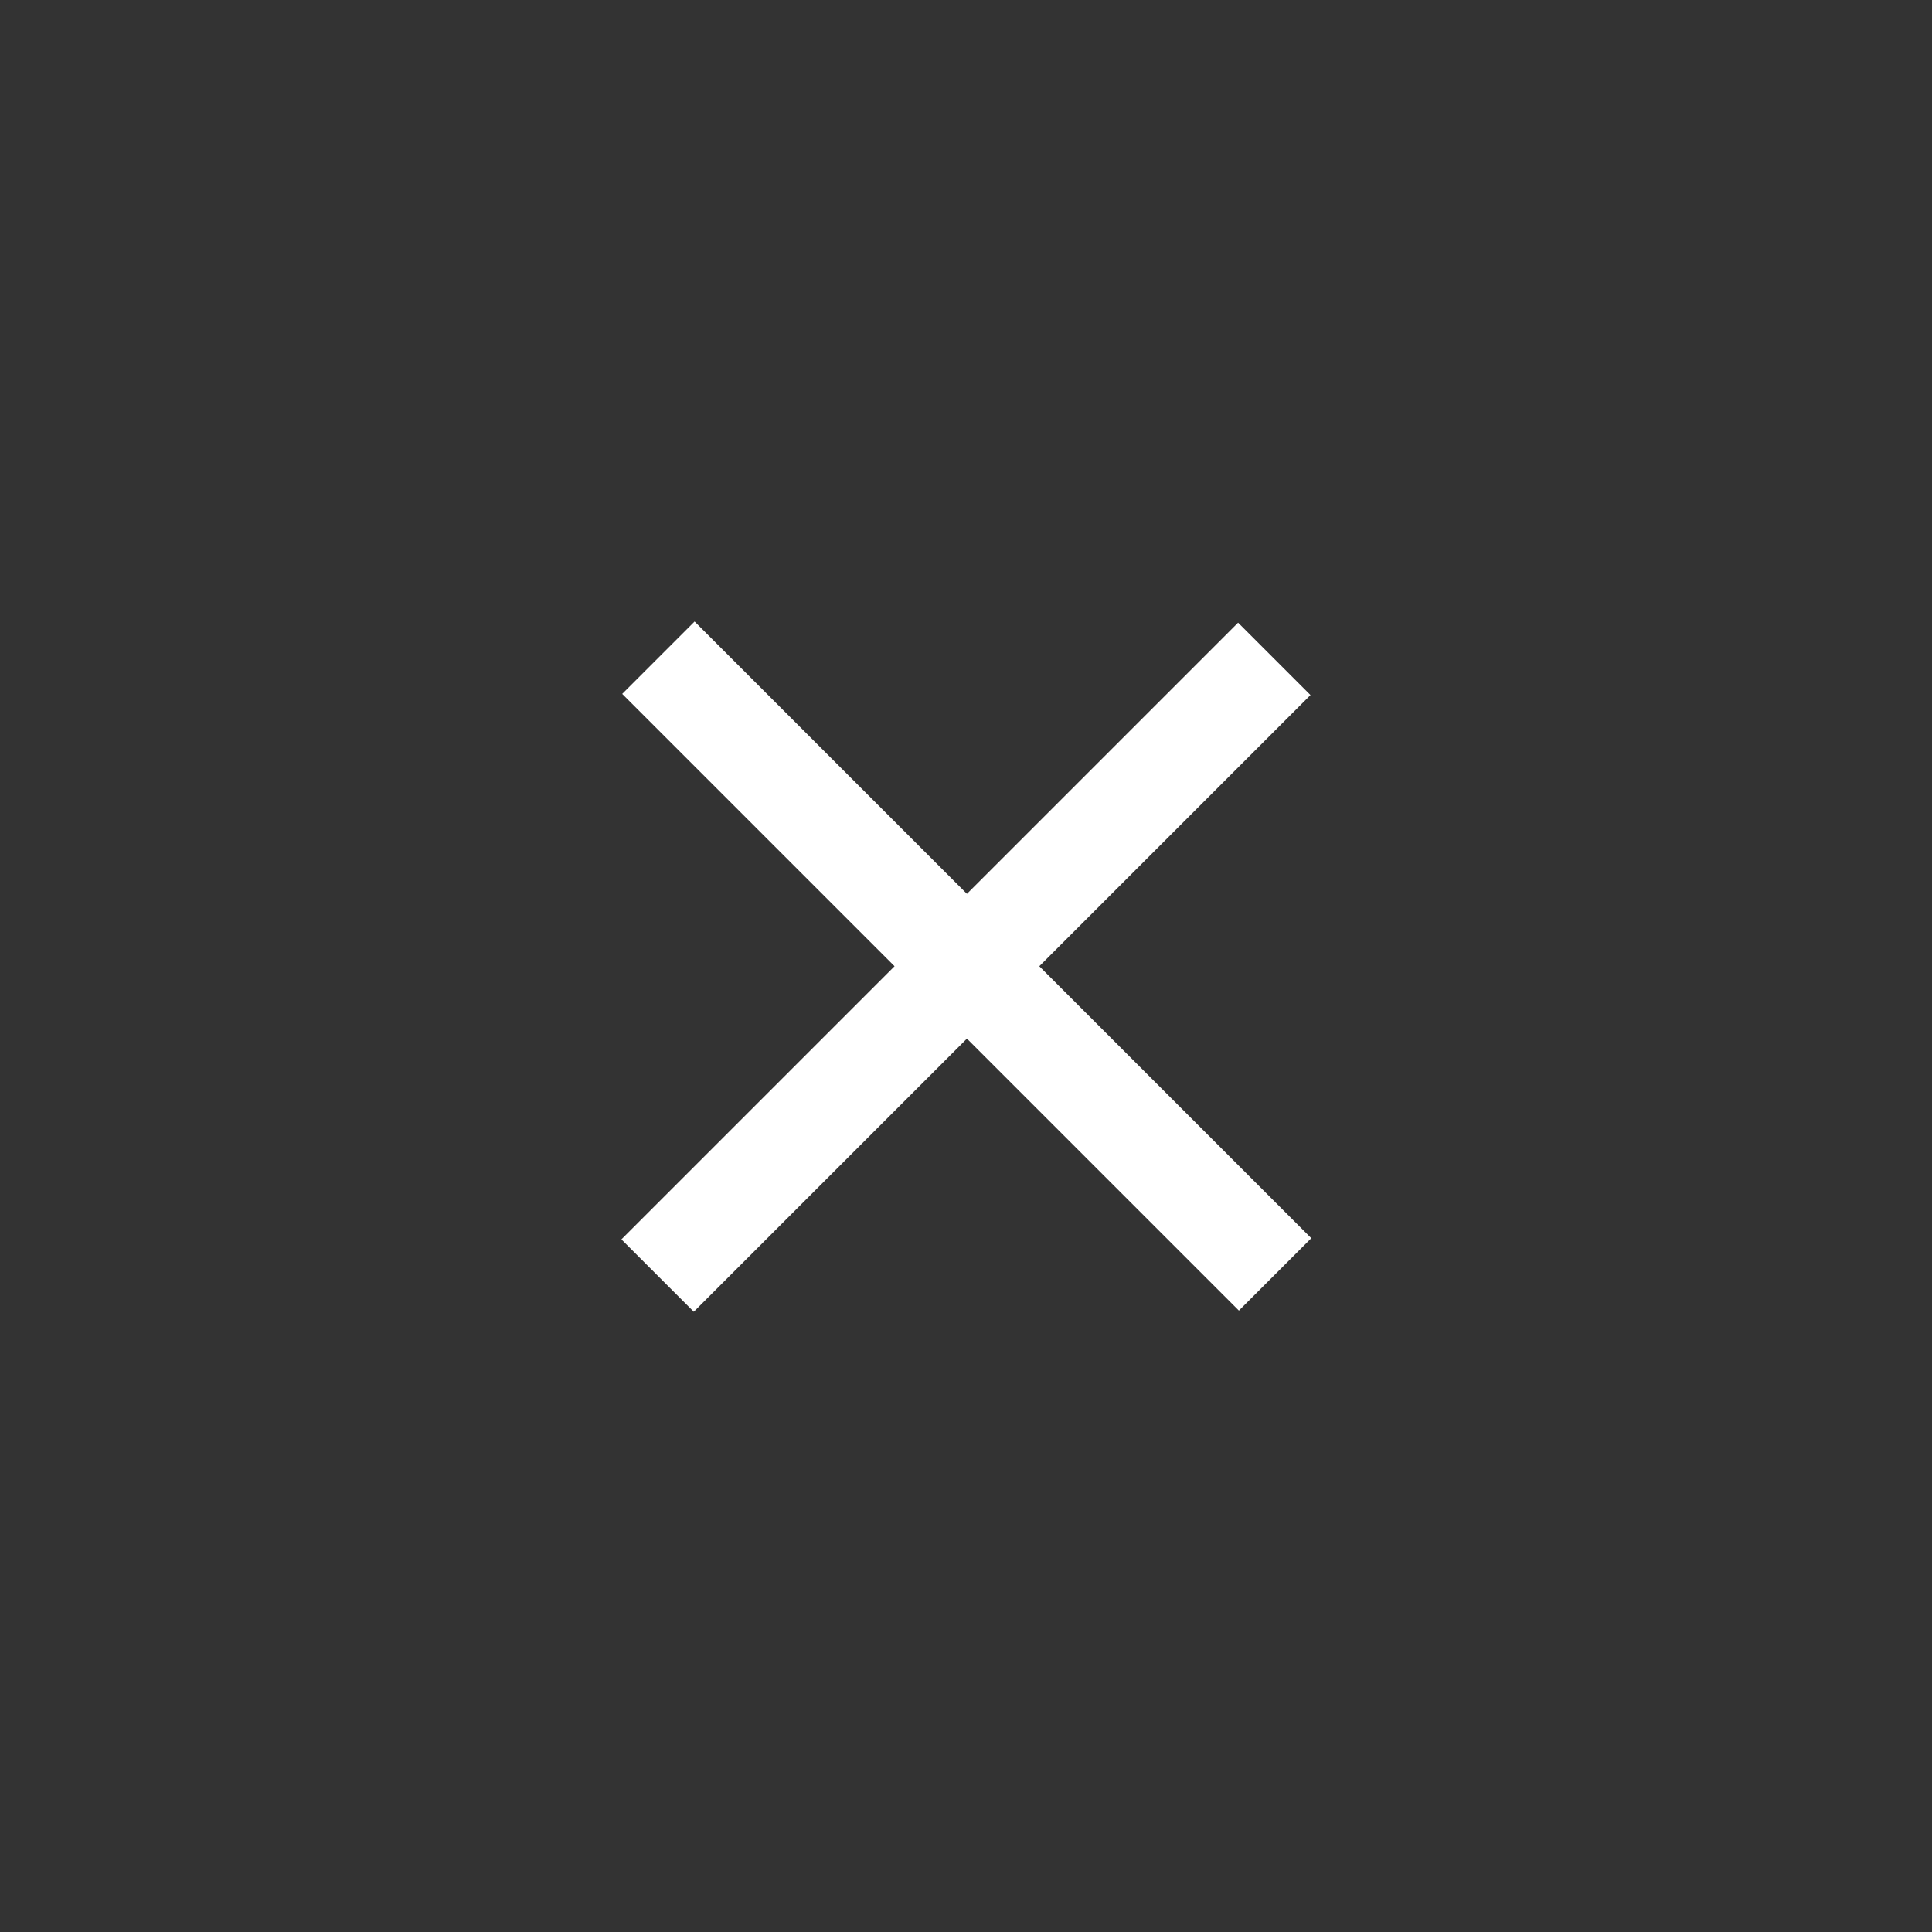
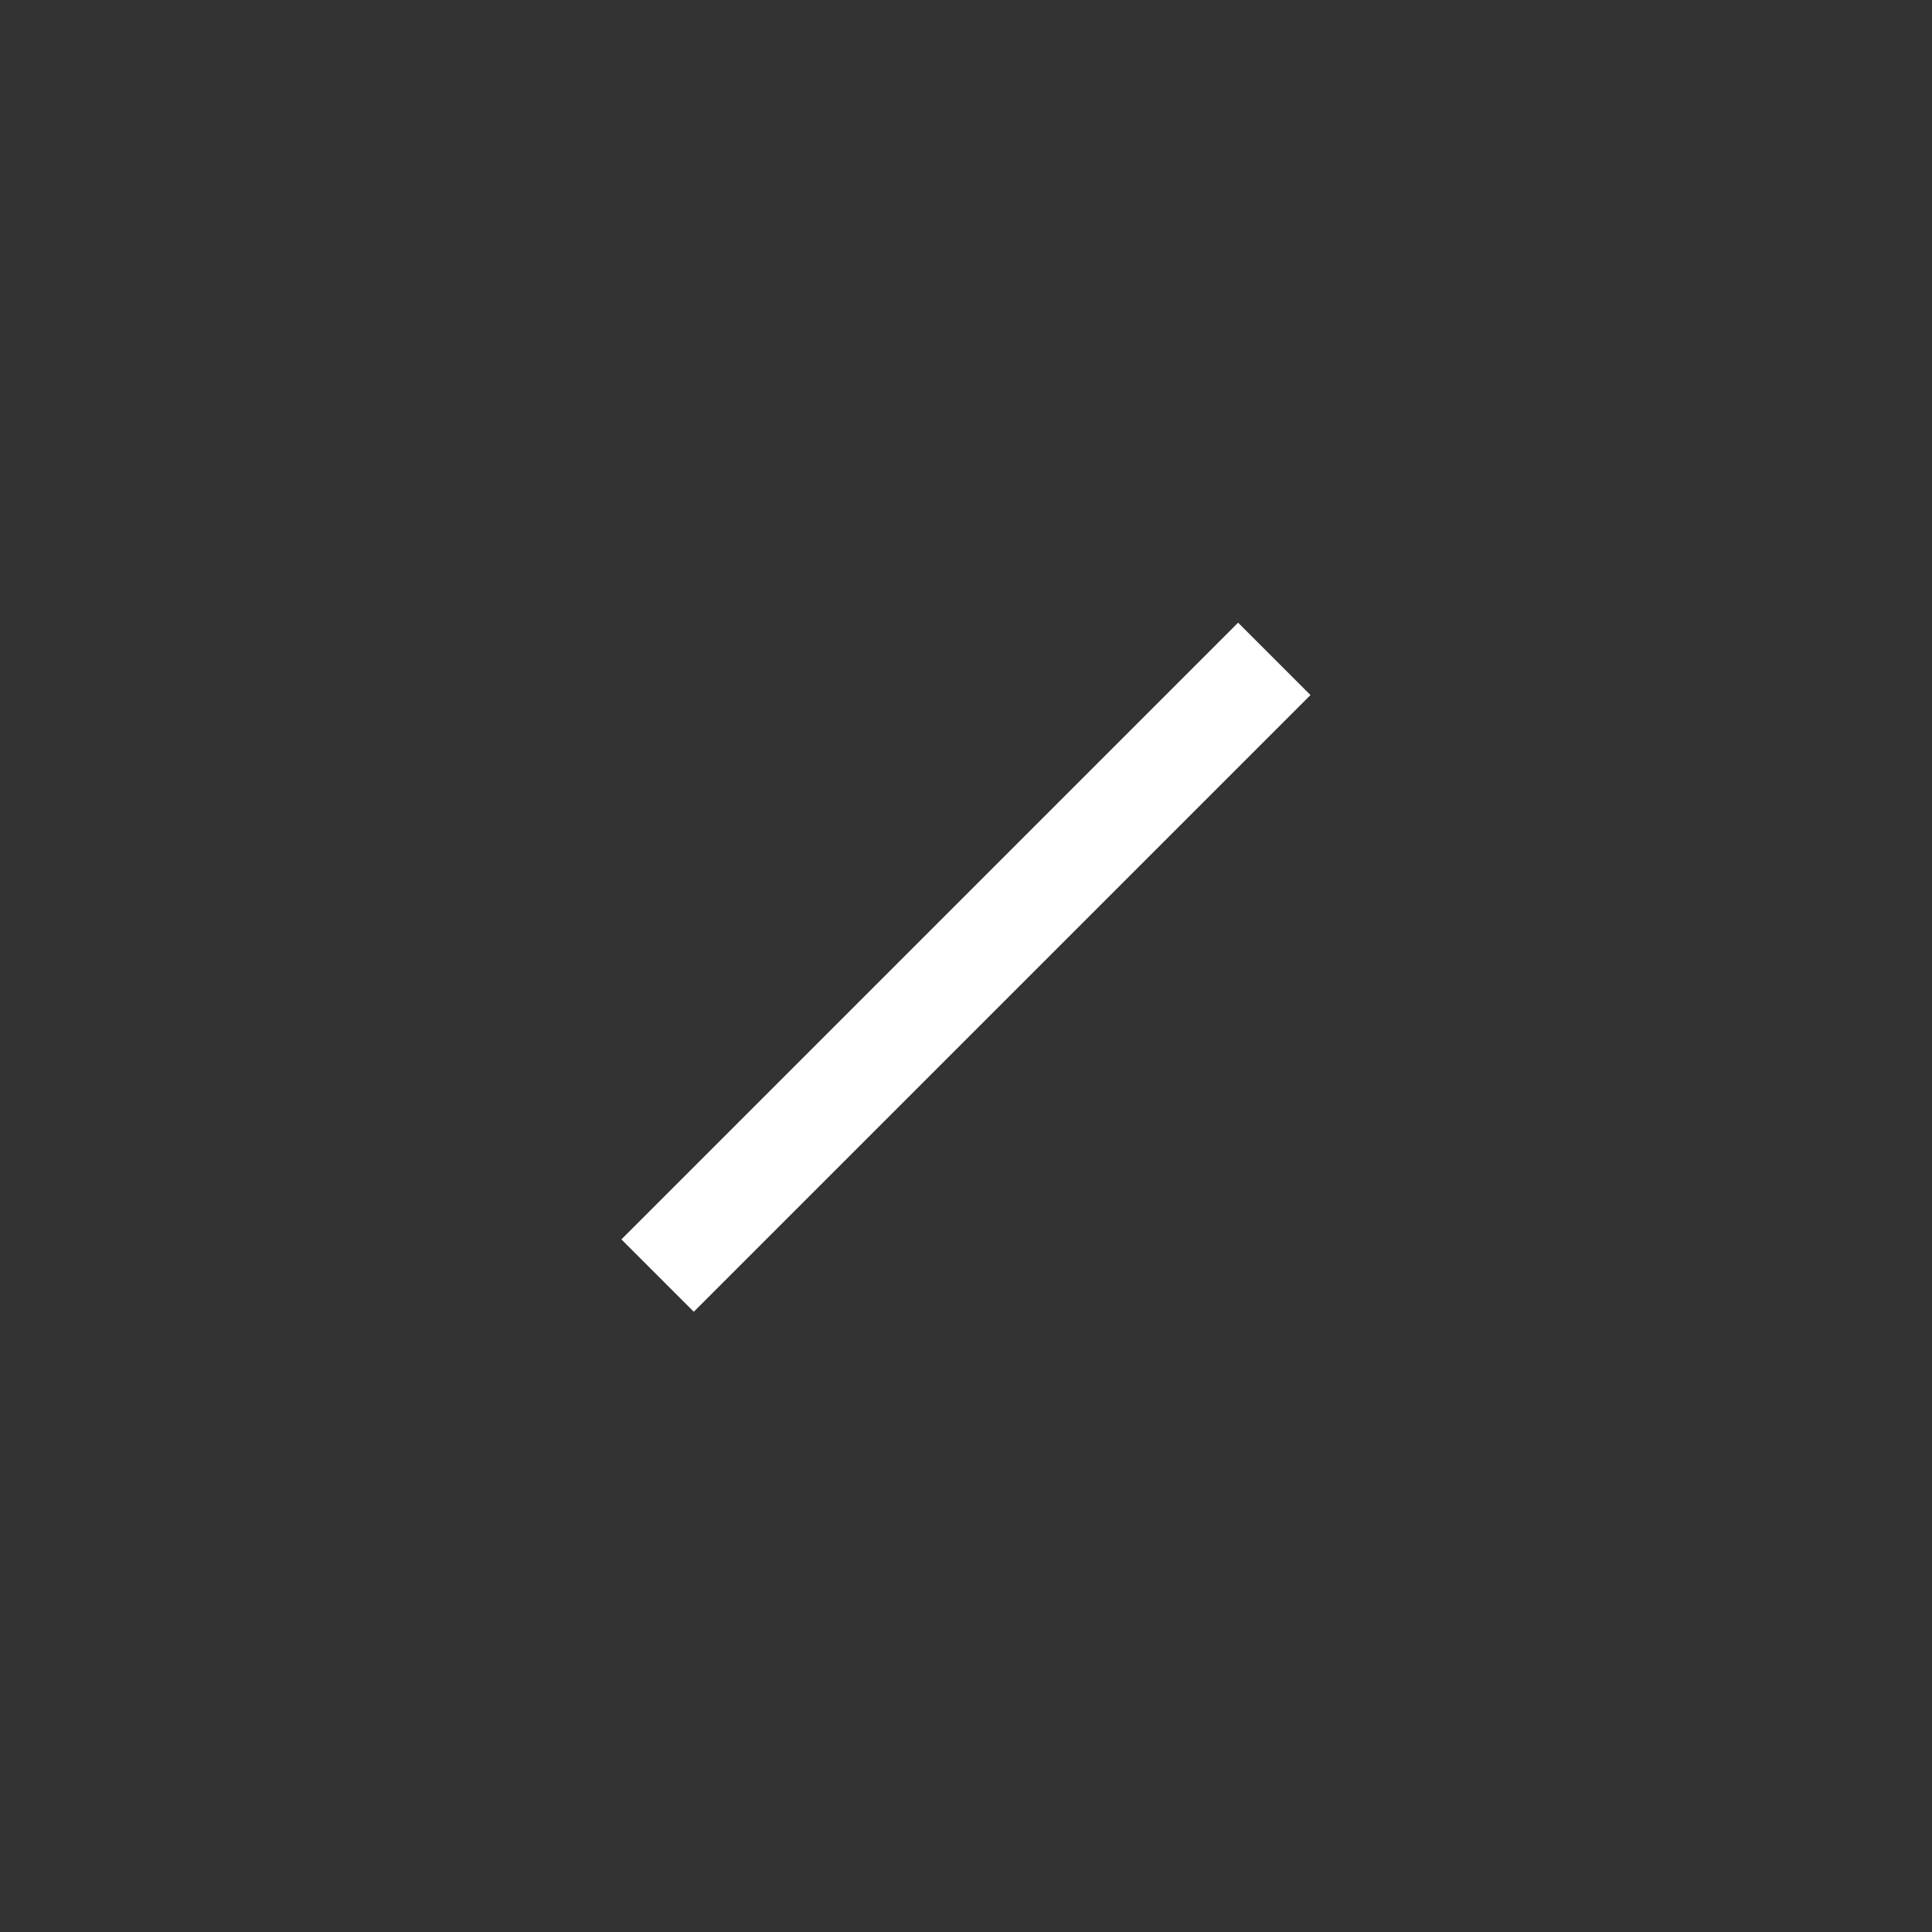
<svg xmlns="http://www.w3.org/2000/svg" version="1.1" id="_レイヤー_1" x="0px" y="0px" viewBox="0 0 134 134" style="enable-background:new 0 0 134 134;" xml:space="preserve">
  <rect x="0" y="0" width="134" height="134" fill="#333333" stroke="none" />
  <style type="text/css">
	.st0{fill:#FFFFFF;}
</style>
  <rect x="36.7" y="63.5" transform="matrix(0.707 -0.707 0.707 0.707 -27.742 67.014)" class="st0" width="60.5" height="7.1" />
-   <rect x="63.5" y="36.8" transform="matrix(0.707 -0.707 0.707 0.707 -27.757 67.004)" class="st0" width="7.1" height="60.5" />
</svg>